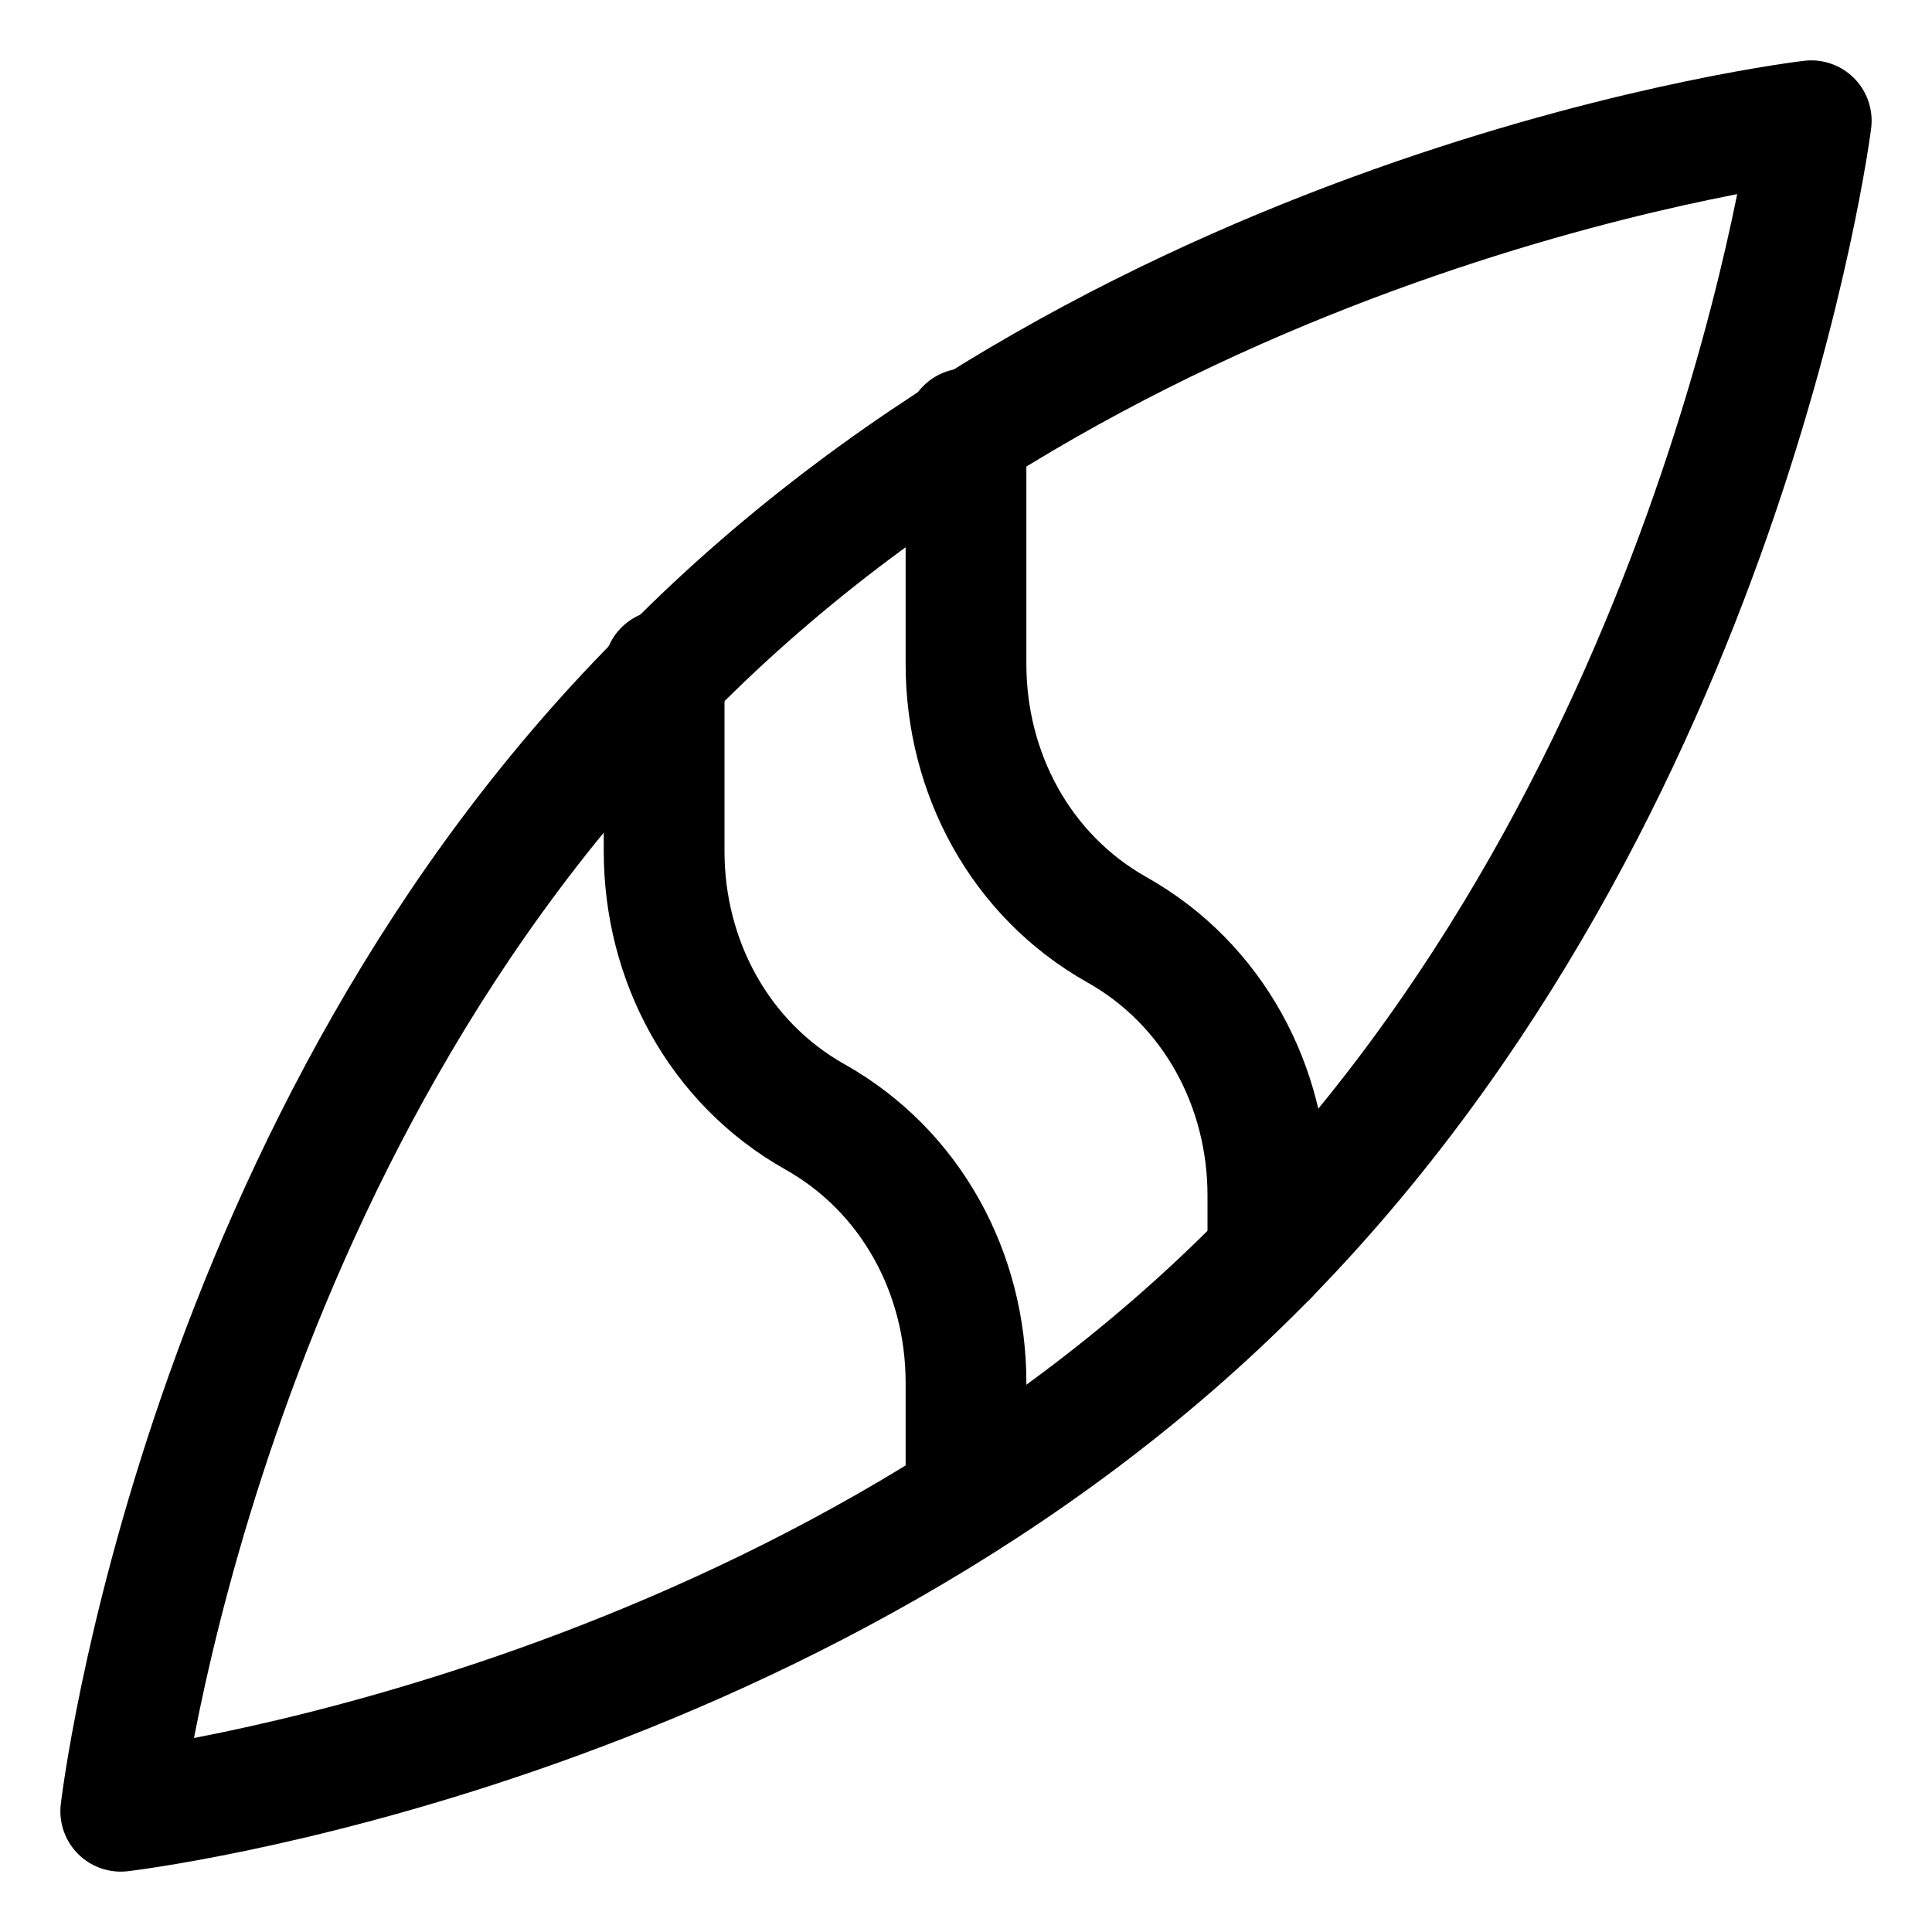
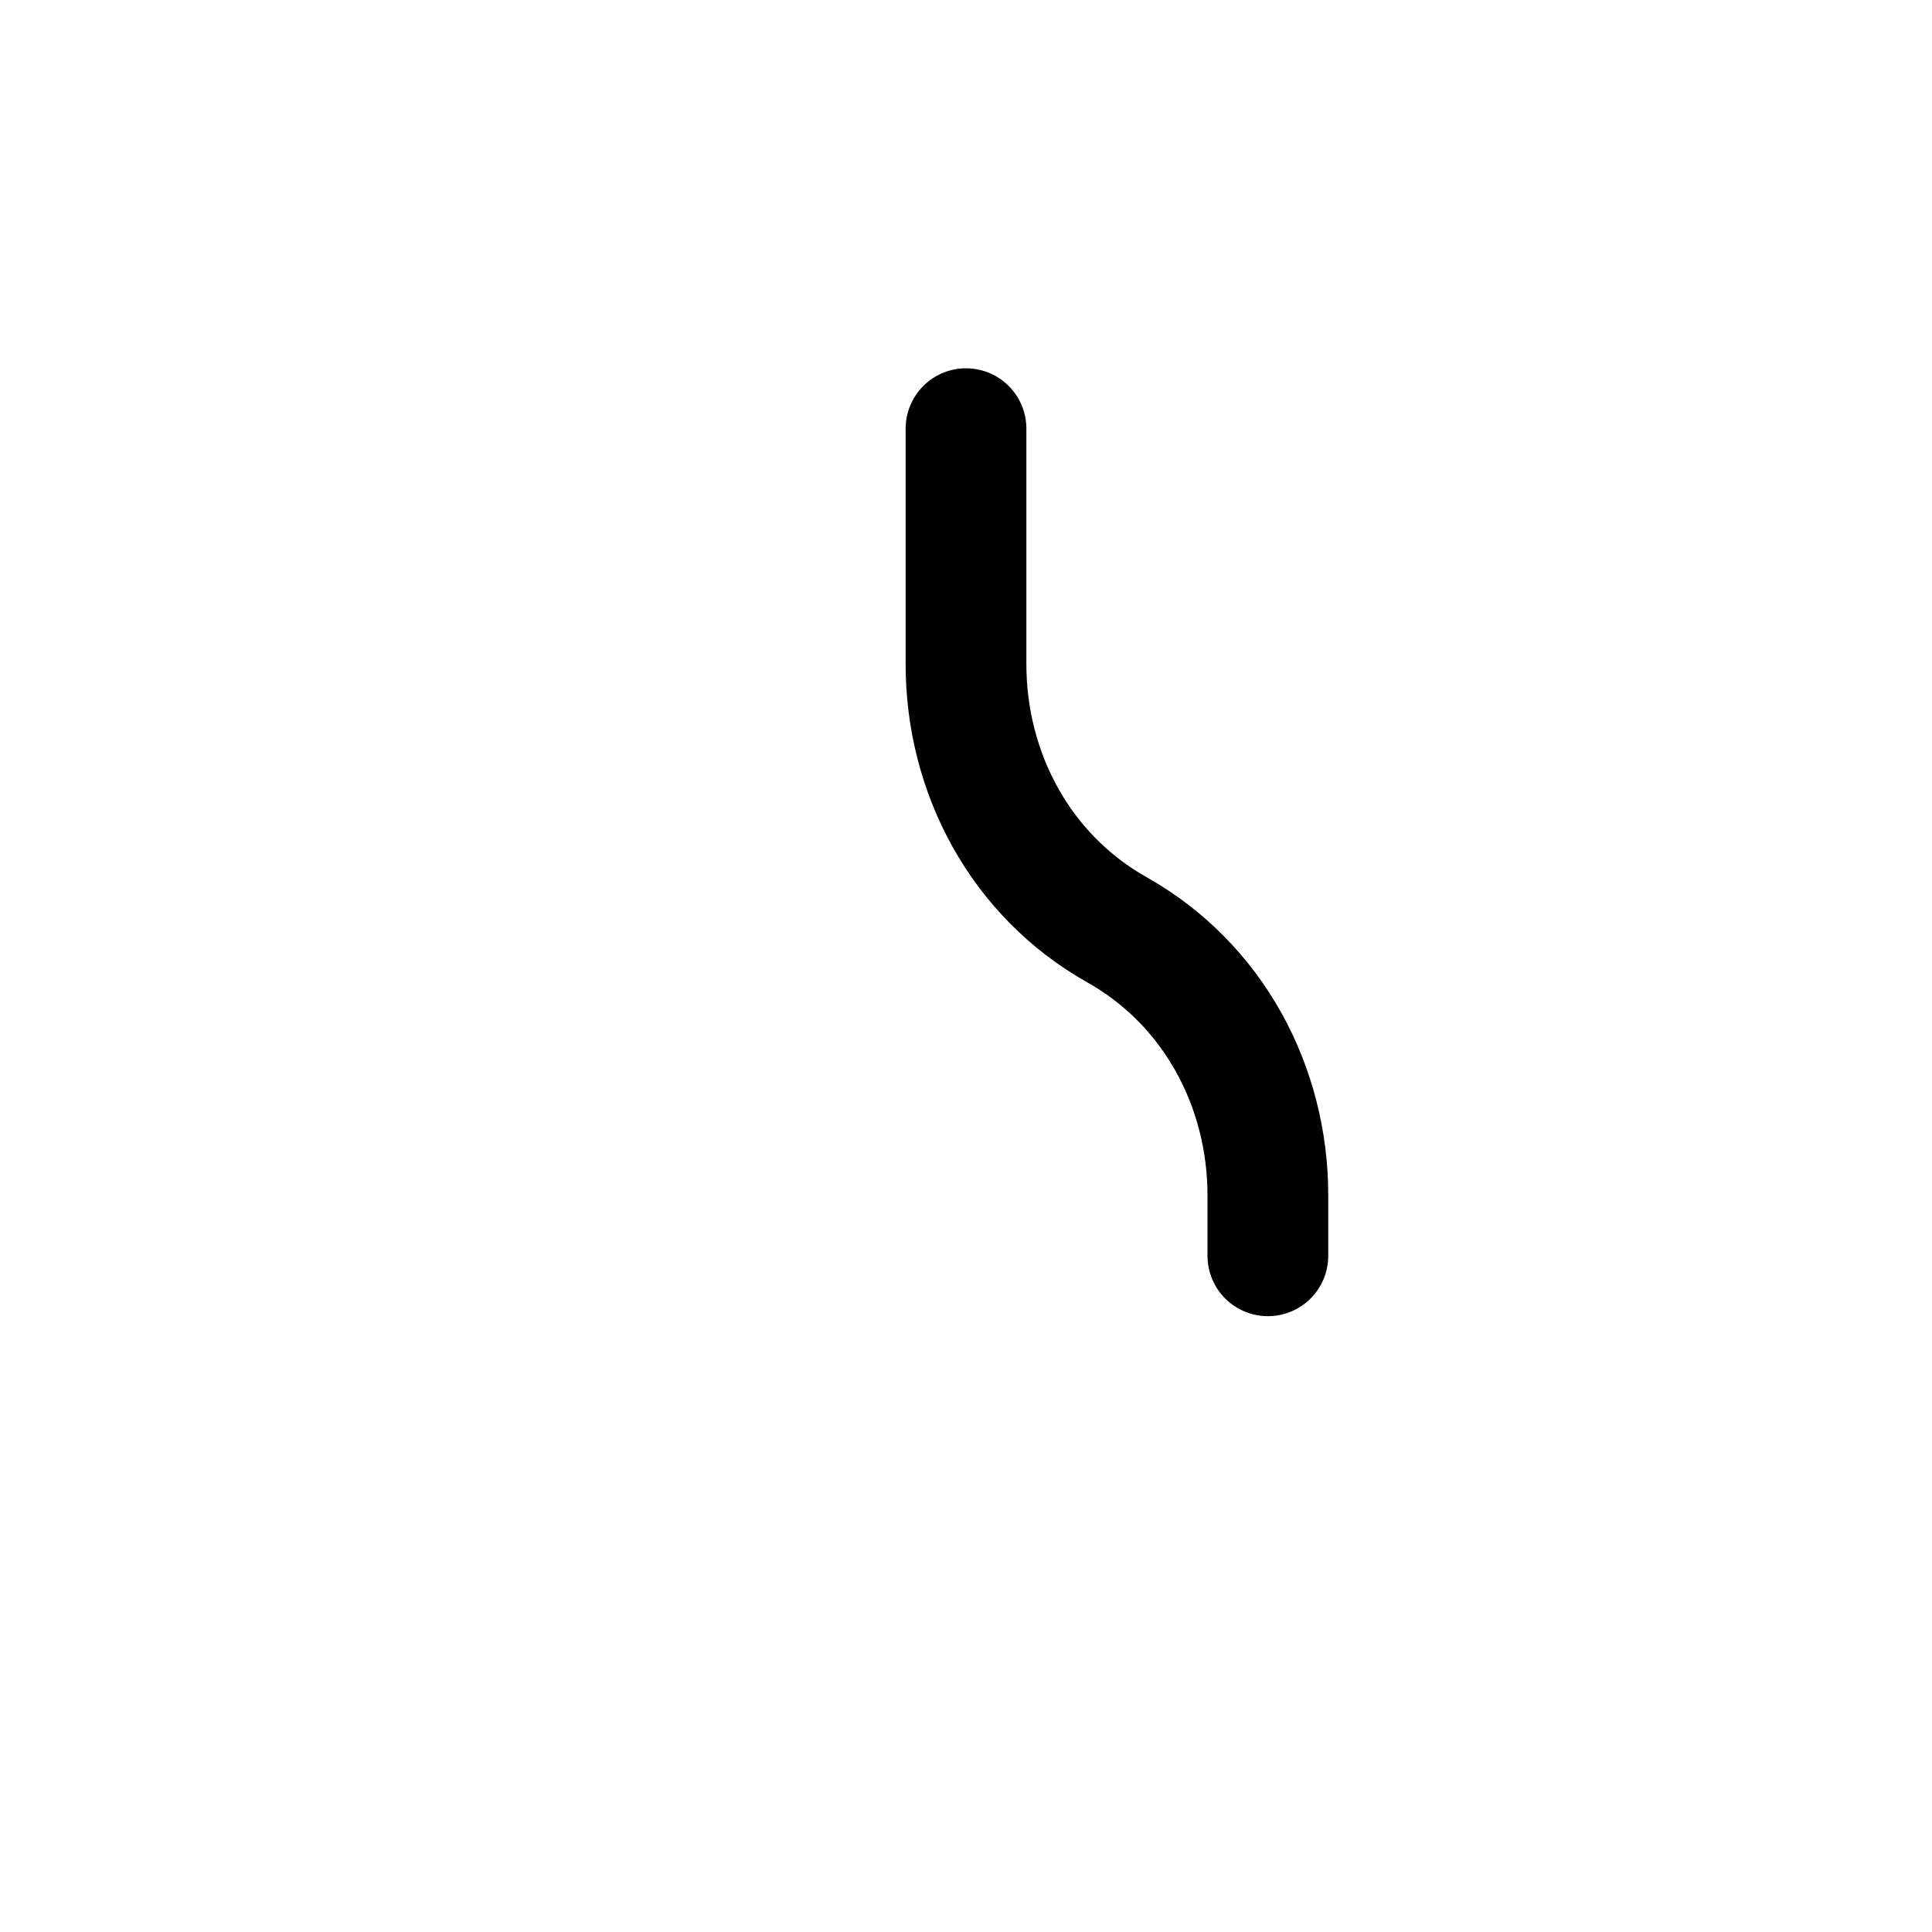
<svg xmlns="http://www.w3.org/2000/svg" version="1.1" id="Icons" viewBox="0 0 32 32" xml:space="preserve">
  <style type="text/css">
	.st0{fill:none;stroke:#000000;stroke-width:2;stroke-linecap:round;stroke-linejoin:round;stroke-miterlimit:10;}
</style>
-   <path class="st0" d="M11.1,11.1C3.3,18.8,2,30,2,30s11.2-1.3,18.9-9.1S30,2,30,2S18.8,3.3,11.1,11.1z" />
-   <path class="st0" d="M11,11.1v3c0,1.8,0.9,3.5,2.5,4.4l0,0c1.6,0.9,2.5,2.6,2.5,4.4v1.9" />
  <path class="st0" d="M16,7.1v3.9c0,1.8,0.9,3.5,2.5,4.4l0,0c1.6,0.9,2.5,2.6,2.5,4.4v1" />
</svg>